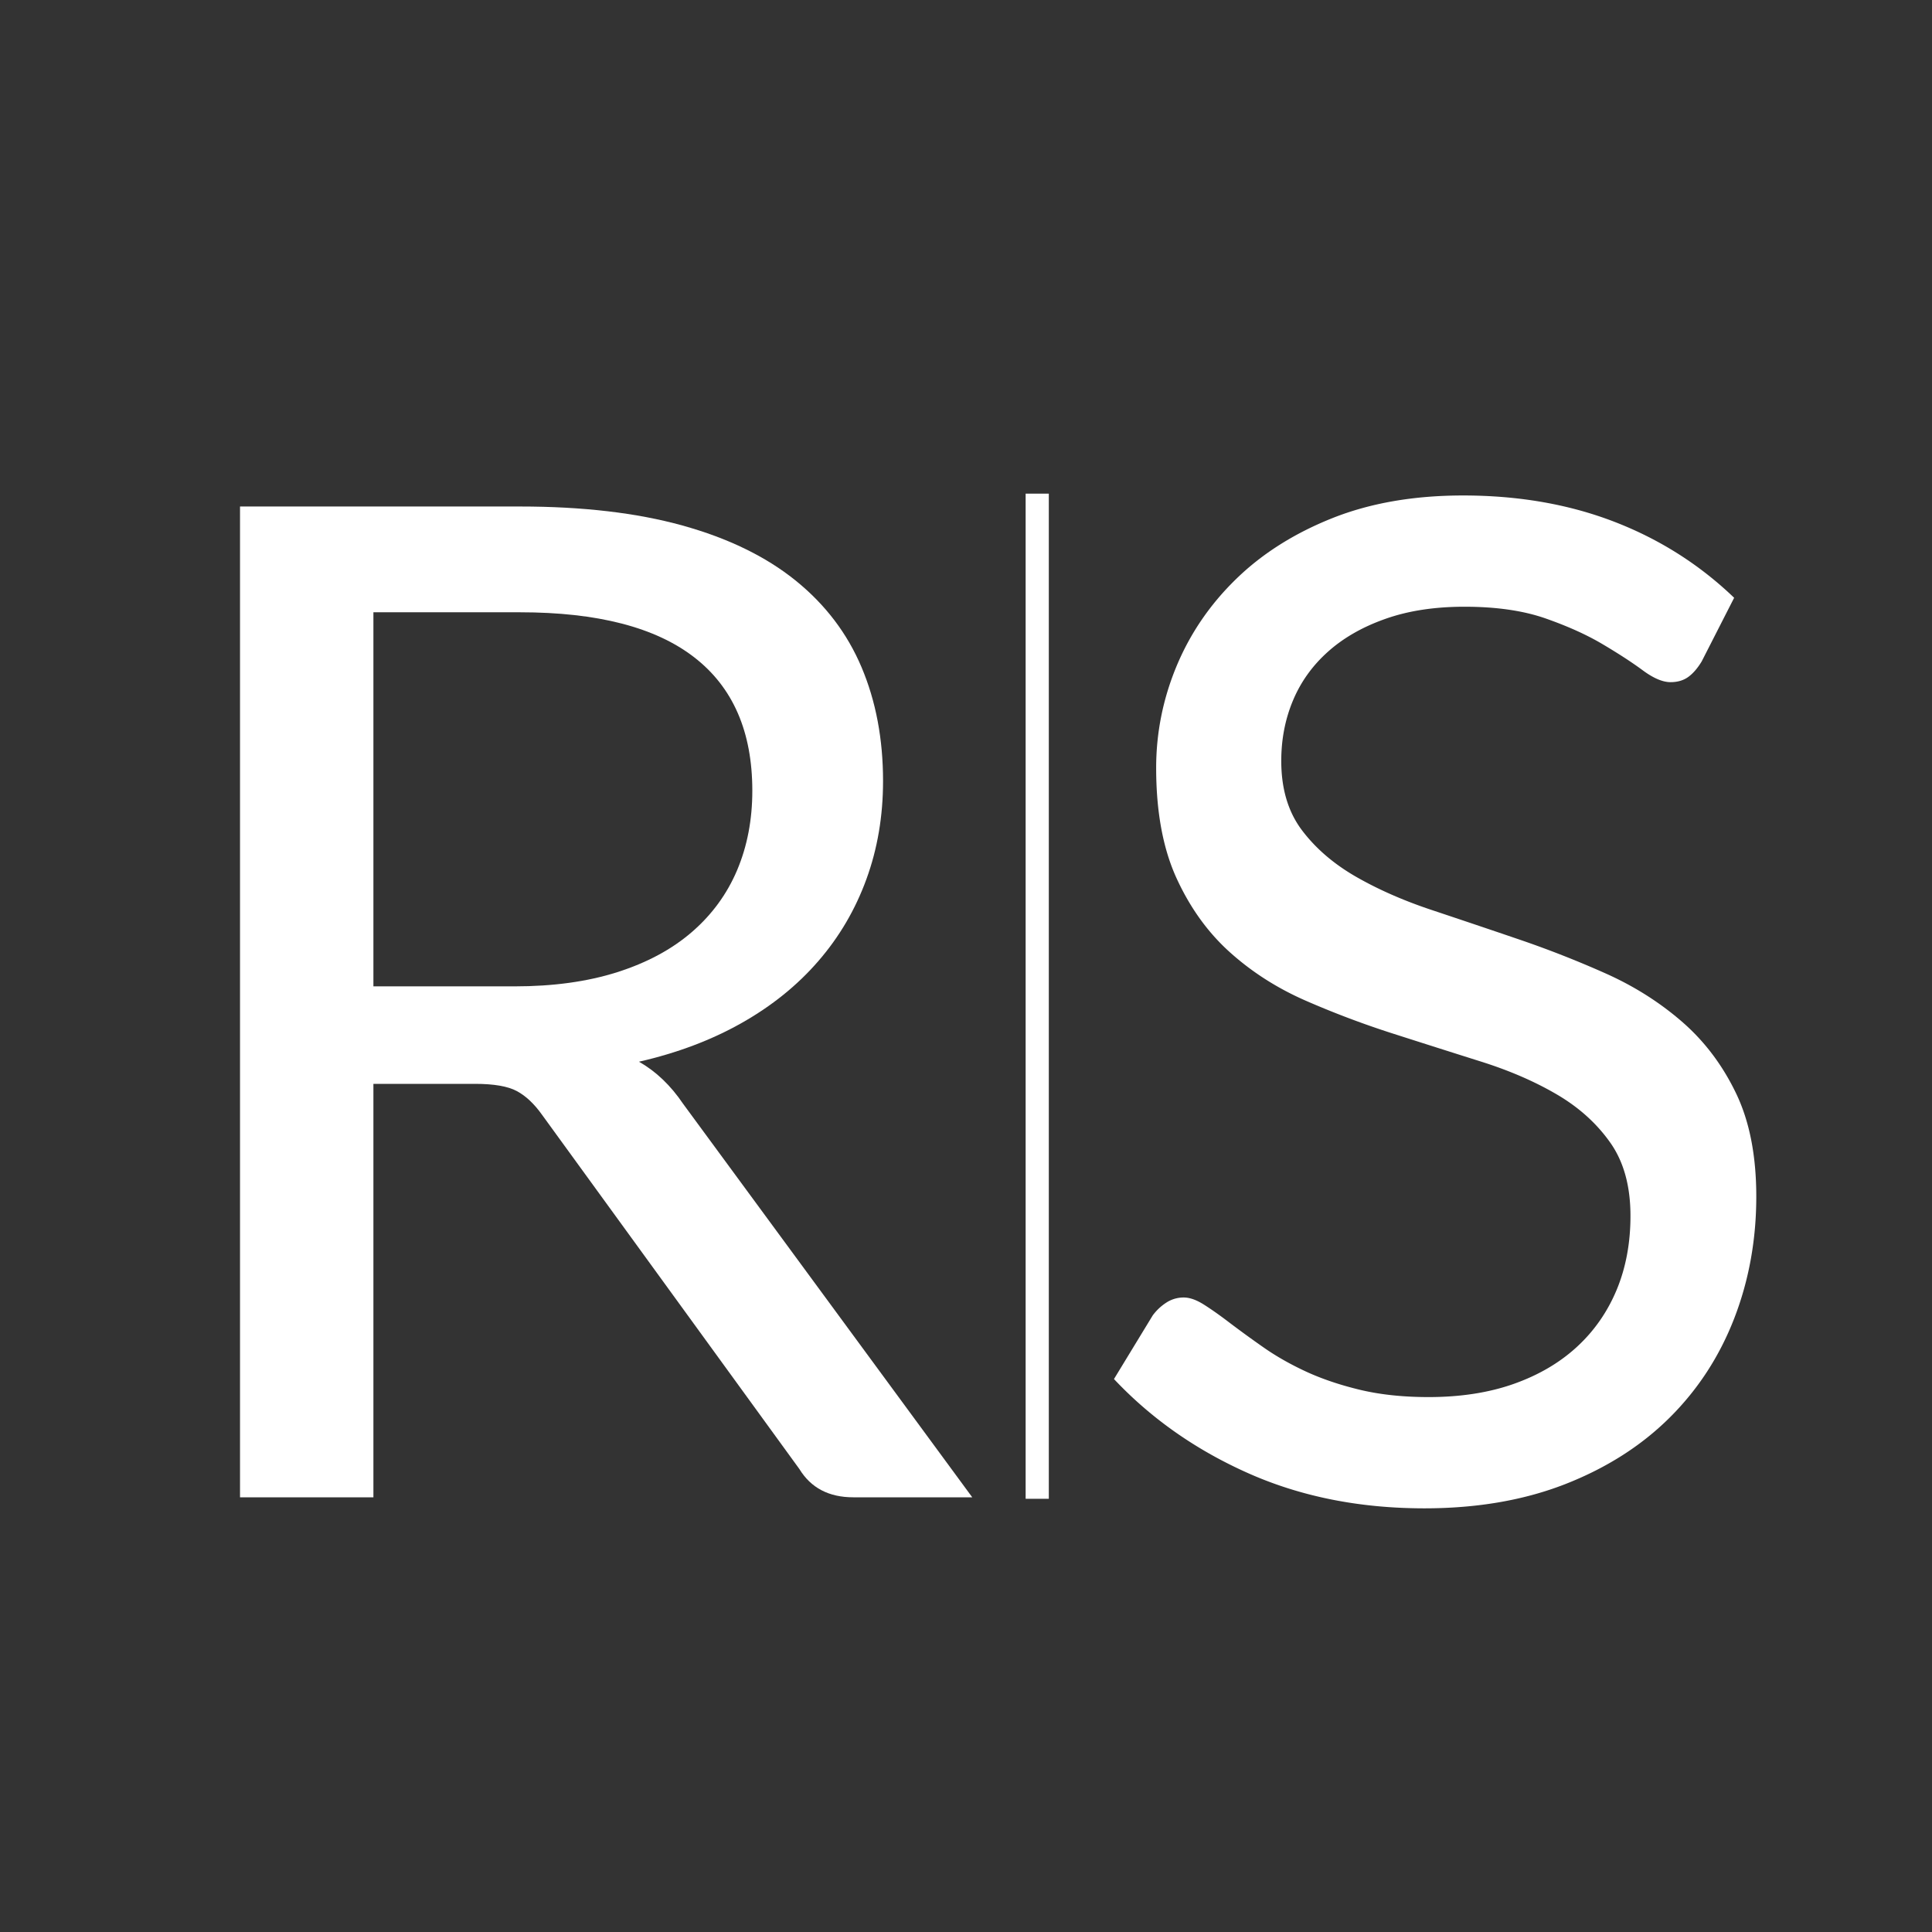
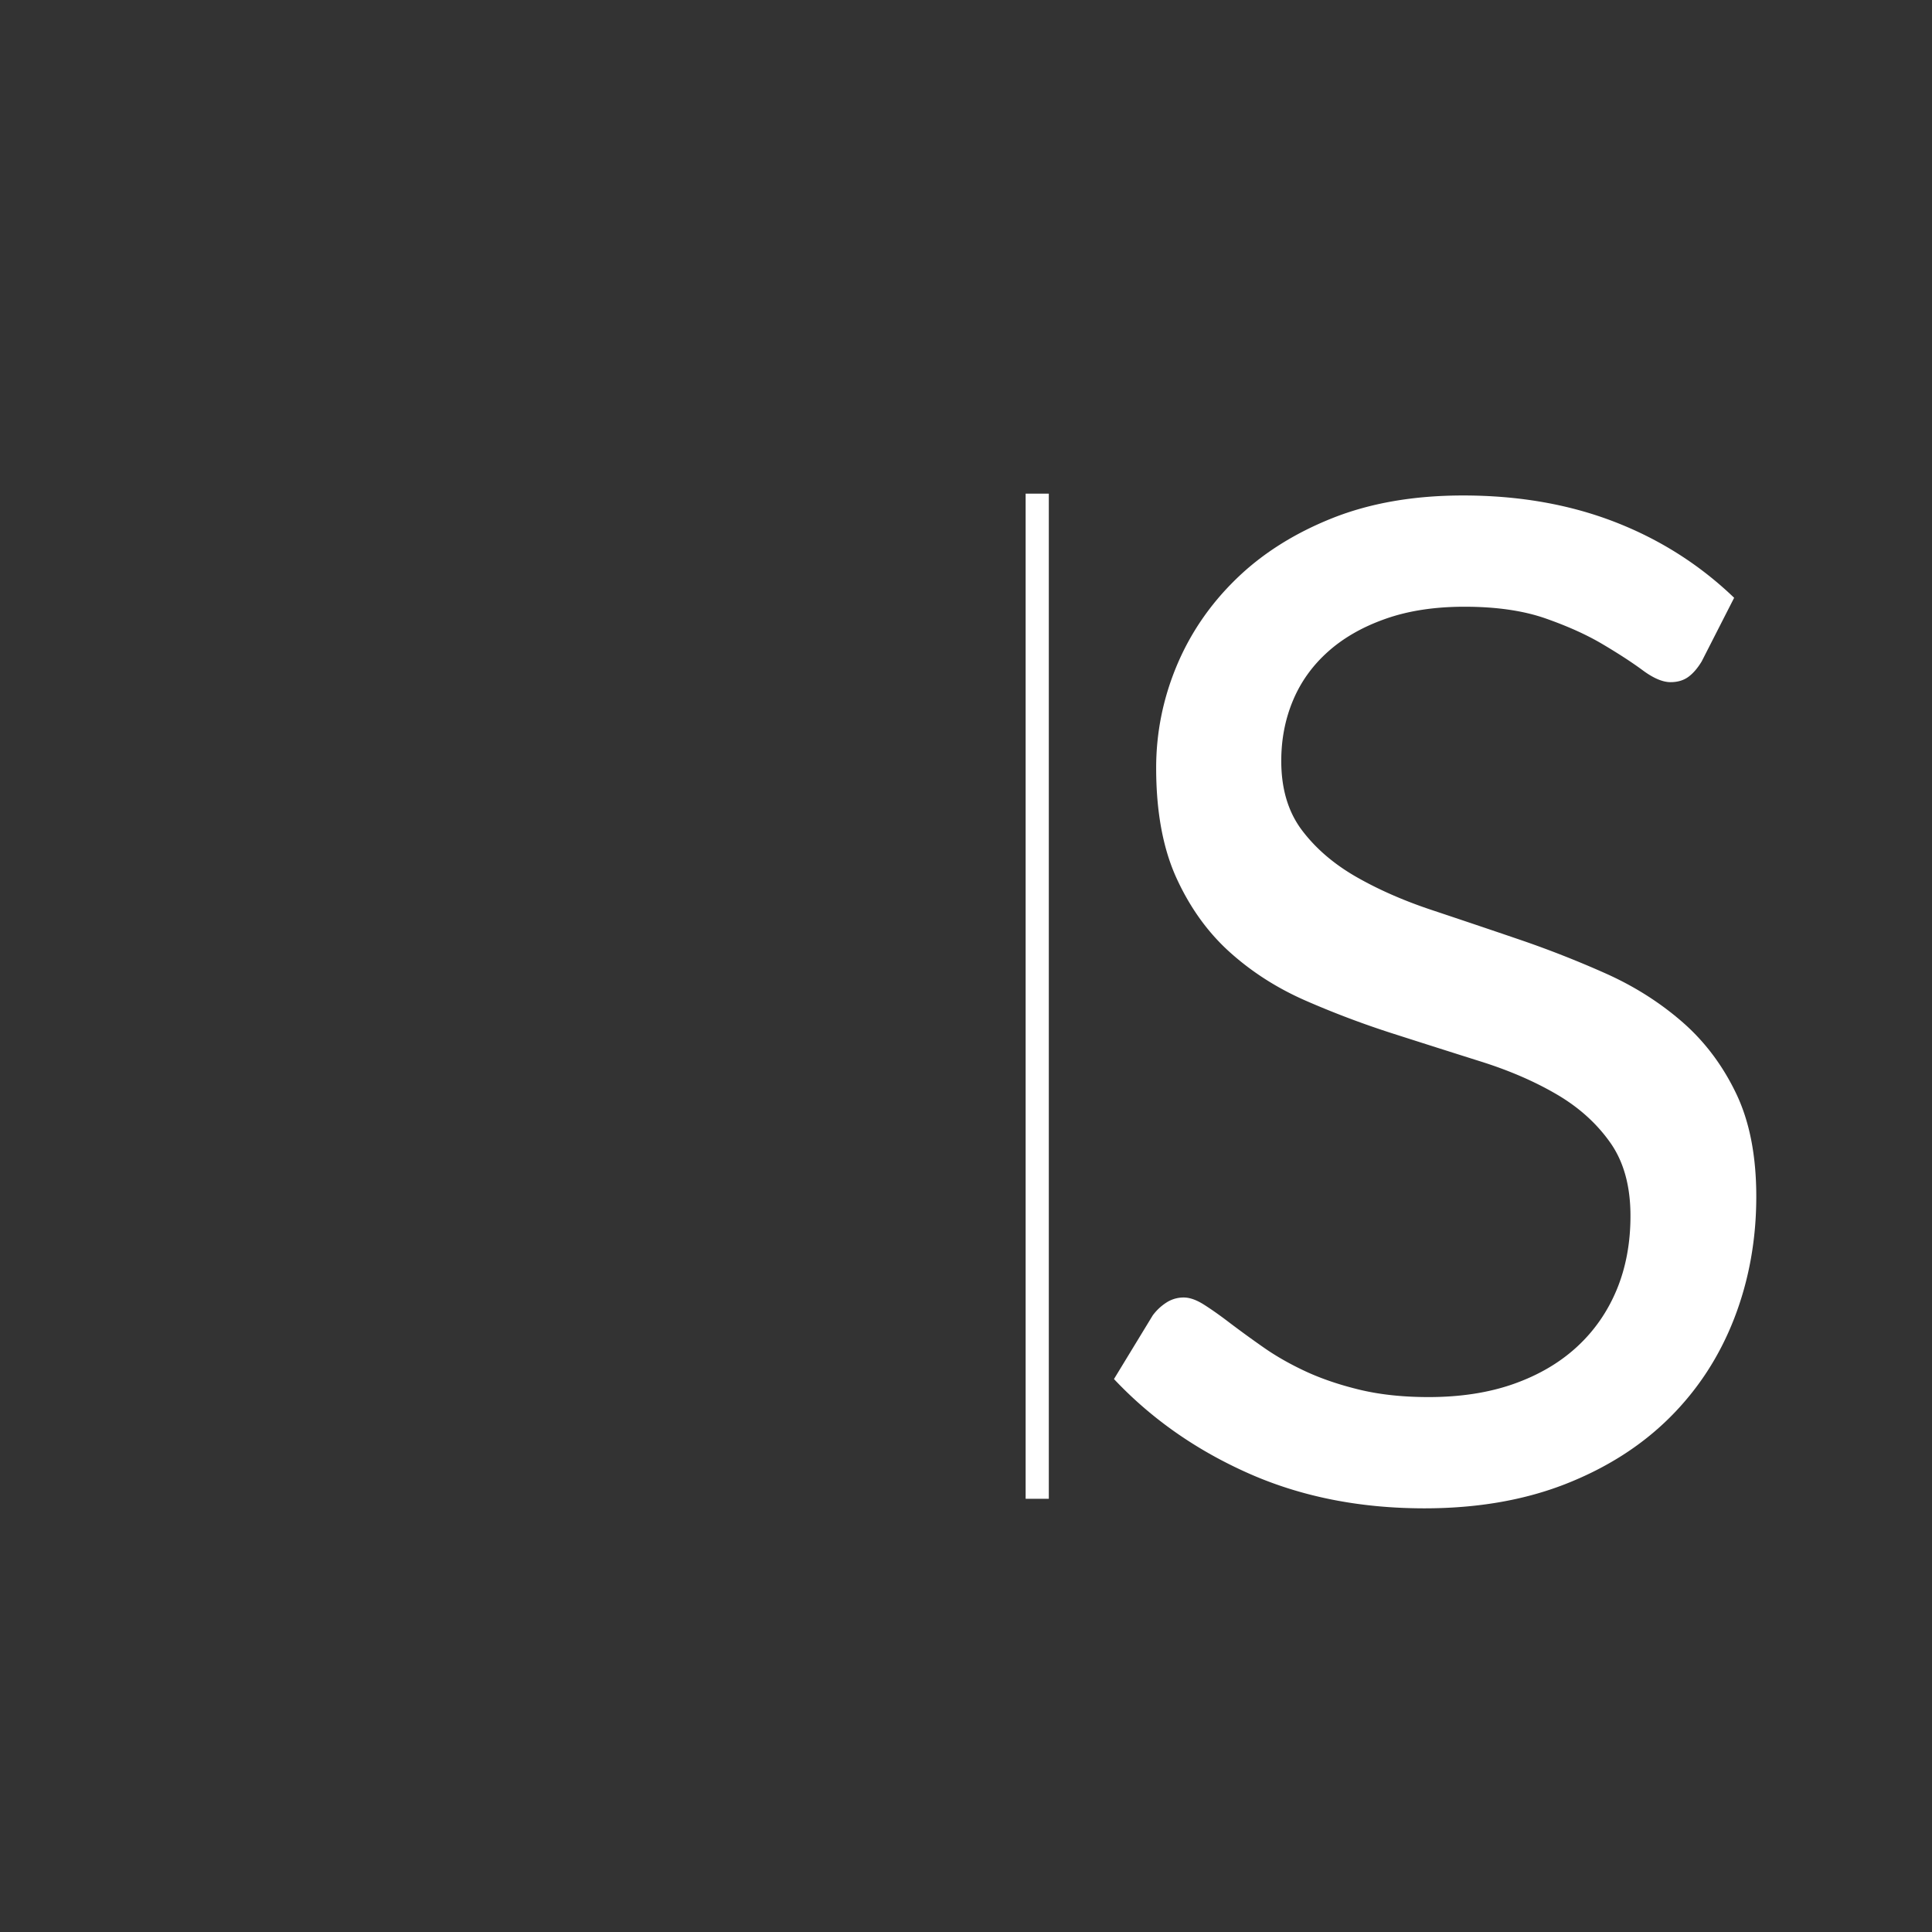
<svg xmlns="http://www.w3.org/2000/svg" data-bbox="46.588 95.816 294.306 196.95" height="500" viewBox="0 0 375 375" width="500" data-type="ugc">
  <rect x="0" y="0" width="375" height="375" fill="#333333" stroke="none" />
  <g>
-     <path d="M99.869 191.453c7.508 0 14.148-.914 19.922-2.75 5.77-1.832 10.597-4.426 14.484-7.781 3.895-3.363 6.828-7.367 8.797-12.016 1.969-4.656 2.953-9.8 2.953-15.437 0-11.446-3.762-20.078-11.281-25.89-7.512-5.821-18.781-8.735-33.813-8.735H72.478v72.61Zm88.844 99.172h-23.094c-4.742 0-8.23-1.832-10.469-5.5l-49.922-68.719c-1.523-2.144-3.156-3.687-4.906-4.625-1.742-.937-4.445-1.406-8.11-1.406H72.478v80.25h-25.89V98.312h54.343c12.164 0 22.676 1.231 31.532 3.688 8.863 2.46 16.18 6.016 21.953 10.672 5.77 4.656 10.039 10.273 12.812 16.844 2.781 6.574 4.172 13.933 4.172 22.078 0 6.804-1.078 13.156-3.234 19.062-2.149 5.899-5.258 11.196-9.328 15.89-4.063 4.7-9.028 8.704-14.891 12.017-5.856 3.312-12.496 5.82-19.922 7.515 3.3 1.875 6.16 4.606 8.578 8.188Zm0 0" fill="#ffffff" />
    <path d="M330.3 128.375c-.812 1.344-1.687 2.355-2.625 3.031-.937.668-2.078 1-3.421 1-1.524 0-3.313-.758-5.375-2.281-2.055-1.52-4.625-3.195-7.72-5.031-3.085-1.844-6.796-3.524-11.14-5.047-4.336-1.52-9.59-2.281-15.765-2.281-5.813 0-10.934.789-15.36 2.359-4.43 1.563-8.14 3.688-11.14 6.375-3 2.68-5.262 5.828-6.782 9.453-1.523 3.625-2.28 7.543-2.28 11.75 0 5.367 1.316 9.82 3.952 13.36 2.645 3.53 6.133 6.554 10.469 9.062 4.344 2.5 9.266 4.668 14.766 6.5a2590.698 2590.698 0 0 1 16.921 5.703 198.961 198.961 0 0 1 16.907 6.64c5.5 2.462 10.414 5.571 14.75 9.329 4.344 3.762 7.832 8.371 10.469 13.828 2.644 5.45 3.968 12.156 3.968 20.125 0 8.406-1.433 16.305-4.297 23.688-2.867 7.375-7.046 13.792-12.546 19.25-5.5 5.46-12.258 9.757-20.266 12.89-8.012 3.125-17.117 4.688-27.313 4.688-12.523 0-23.882-2.254-34.078-6.766-10.199-4.52-18.922-10.629-26.172-18.328l7.516-12.344c.719-.976 1.586-1.8 2.61-2.469a6.114 6.114 0 0 1 3.421-1.015c1.164 0 2.485.469 3.953 1.406 1.477.938 3.157 2.125 5.032 3.563a212.26 212.26 0 0 0 6.453 4.687c2.414 1.7 5.164 3.266 8.25 4.703 3.094 1.43 6.601 2.617 10.531 3.563 3.938.937 8.367 1.406 13.297 1.406 6.176 0 11.676-.848 16.5-2.547 4.832-1.707 8.926-4.102 12.281-7.188 3.352-3.082 5.926-6.769 7.719-11.062 1.789-4.3 2.687-9.094 2.687-14.375 0-5.813-1.324-10.57-3.968-14.281-2.637-3.719-6.102-6.828-10.391-9.328-4.293-2.508-9.215-4.633-14.766-6.375a3992.83 3992.83 0 0 1-16.906-5.375 178.31 178.31 0 0 1-16.922-6.375c-5.543-2.414-10.46-5.547-14.75-9.391-4.293-3.844-7.761-8.648-10.406-14.422-2.637-5.77-3.953-12.906-3.953-21.406 0-6.8 1.316-13.379 3.953-19.734 2.645-6.352 6.492-11.989 11.547-16.907 5.05-4.926 11.266-8.863 18.64-11.812 7.383-2.946 15.864-4.422 25.438-4.422 10.738 0 20.516 1.7 29.328 5.094 8.813 3.398 16.57 8.32 23.281 14.765Zm0 0" fill="#ffffff" />
    <path stroke-width="4.5" stroke="#ffffff" d="M201.325 95.816v195.098" fill="none" />
  </g>
</svg>